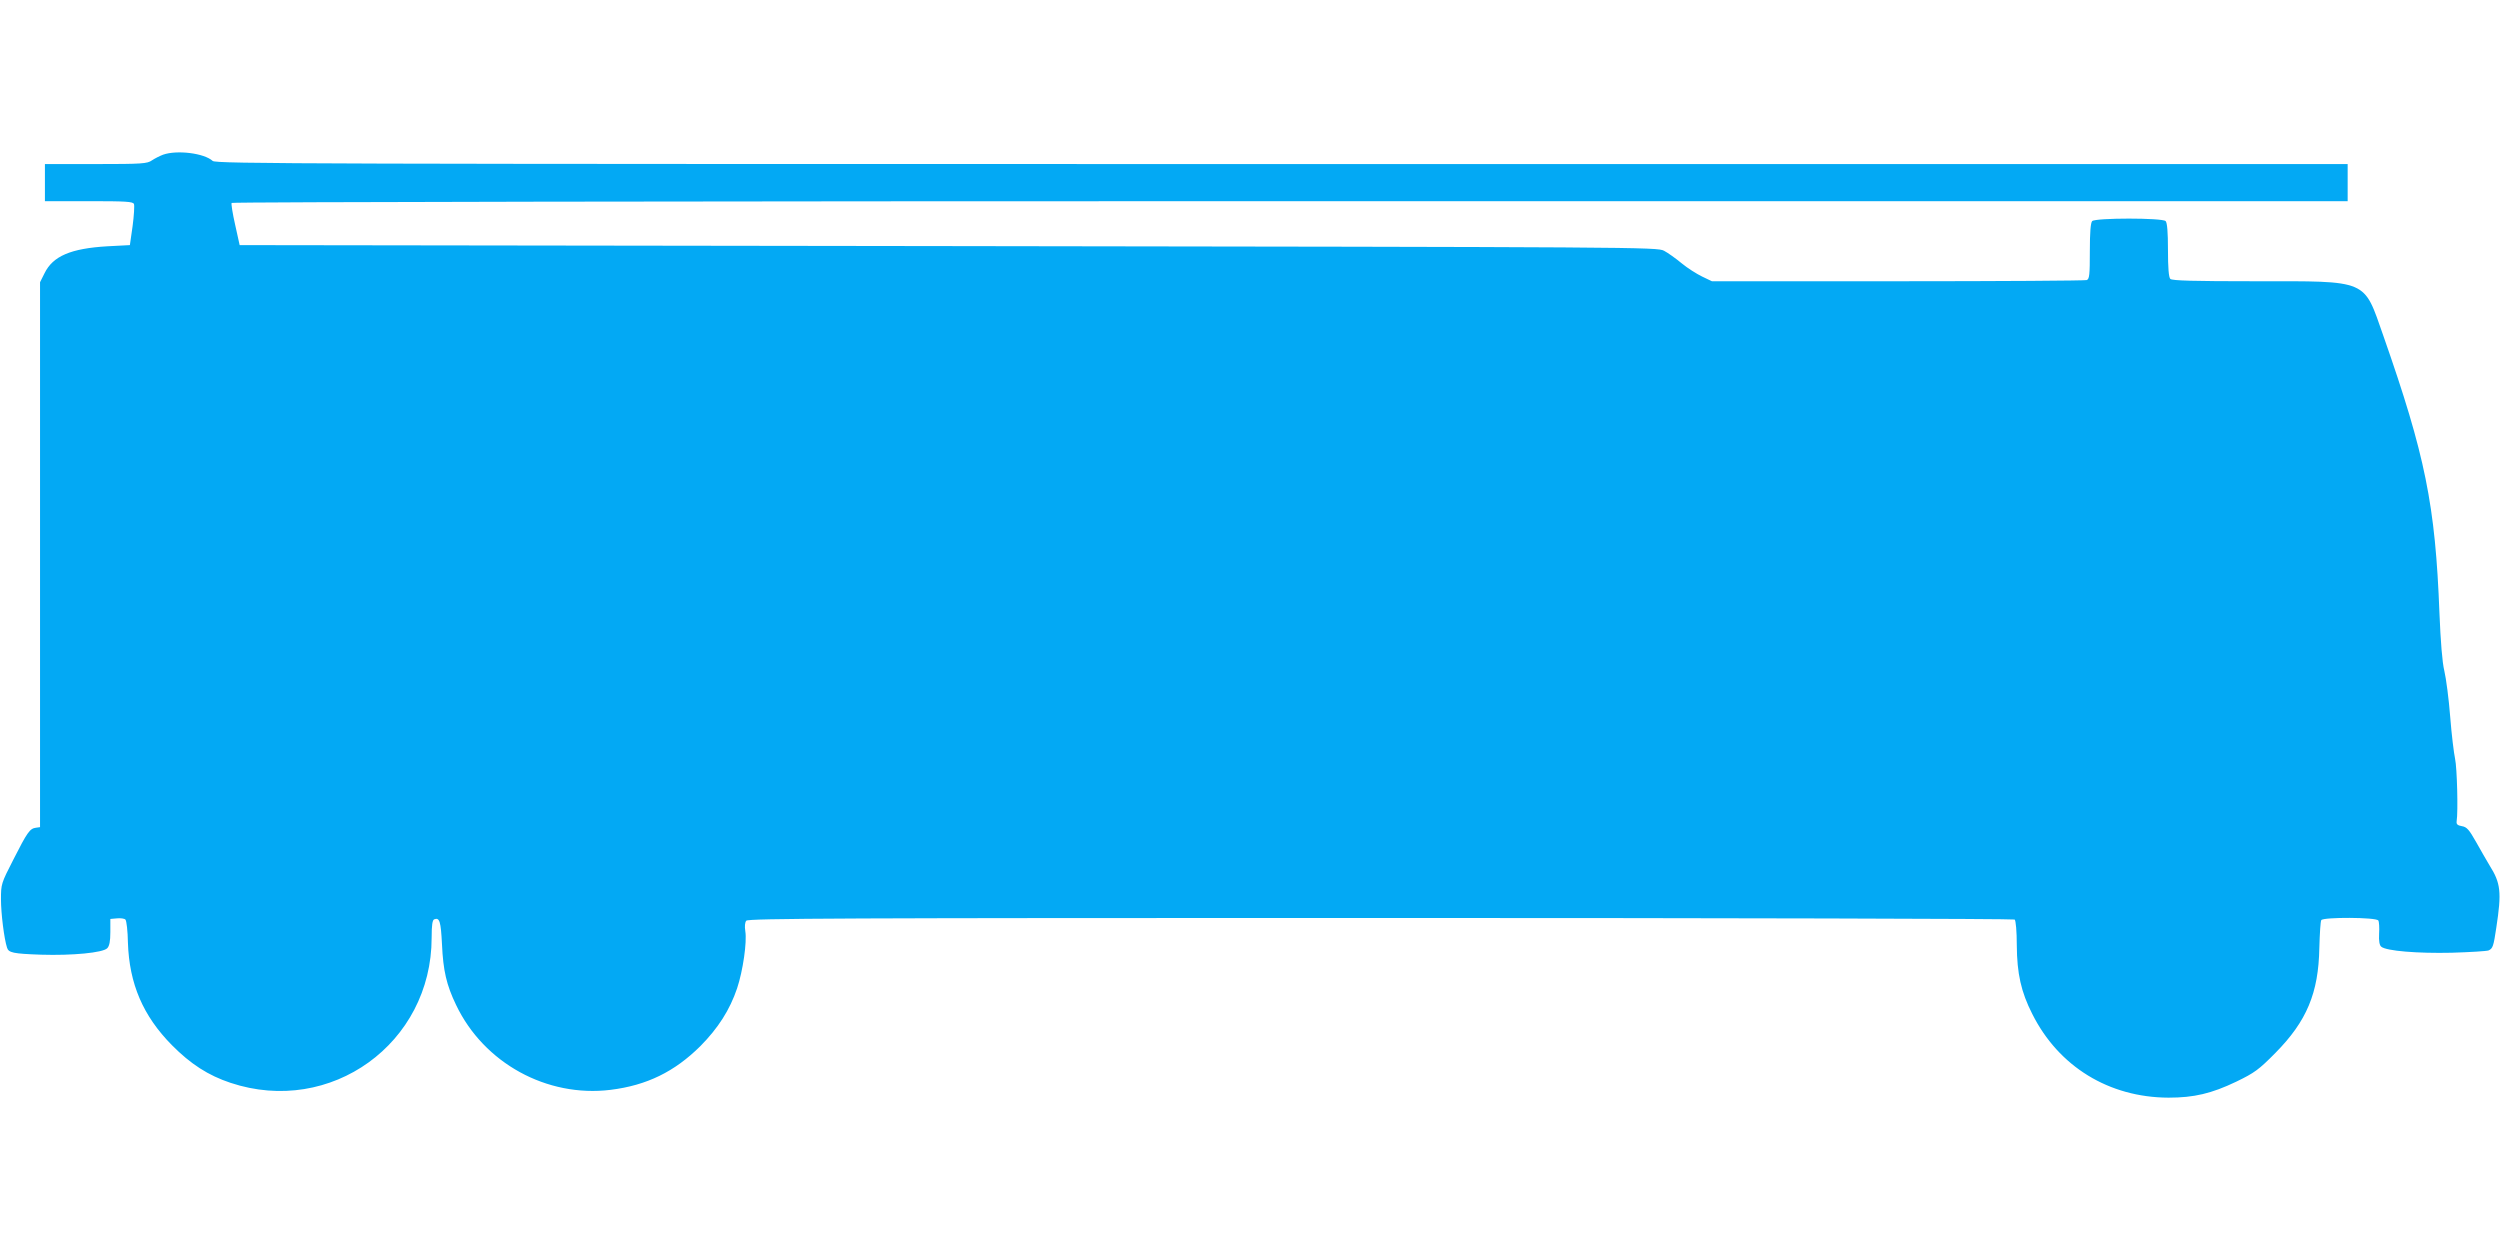
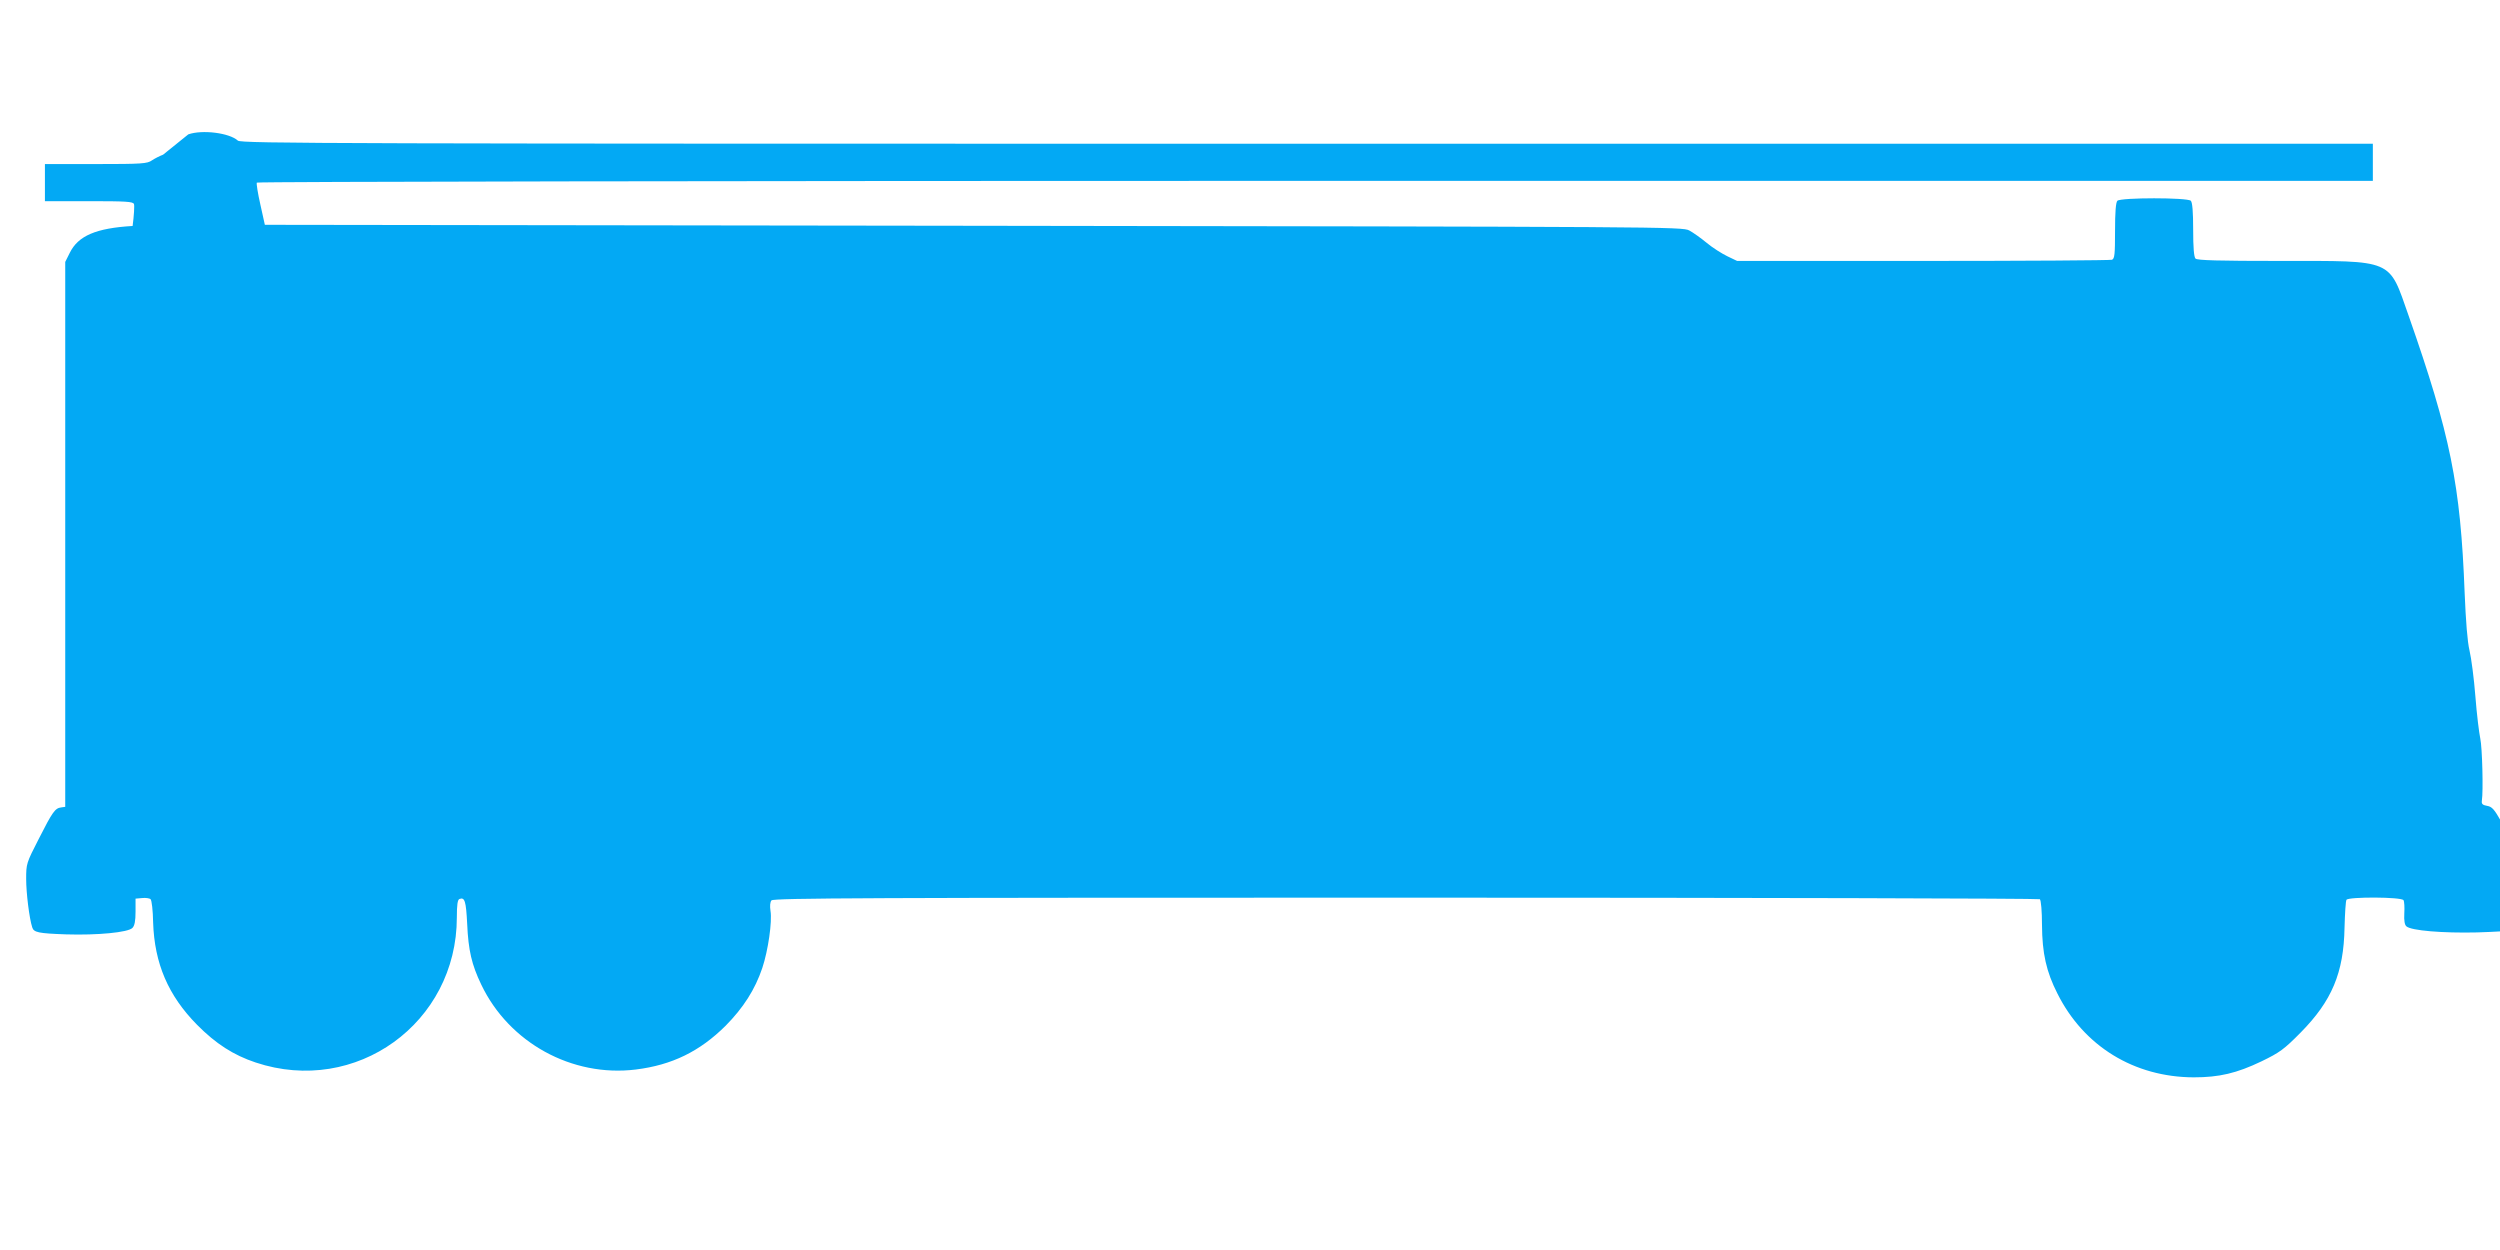
<svg xmlns="http://www.w3.org/2000/svg" version="1.0" width="1280pt" height="640pt" viewBox="0 0 1280 640" preserveAspectRatio="xMidYMid meet">
  <g transform="translate(0,640) scale(0.1,-0.1)" fill="#03a9f4" stroke="none">
-     <path d="M835 5608 c-16 -6 -42 -19 -57 -29 -24 -17 -49 -19 -287 -19 l-261 0 0 -95 0 -95 225 0 c190 0 227 -2 231 -15 3 -8 0 -59 -7 -112 l-14 -98 -115 -6 c-187 -11 -279 -50 -322 -138 l-23 -46 0 -1395 0 -1395 -21 -3 c-31 -4 -44 -22 -115 -162 -63 -123 -64 -126 -64 -205 0 -71 16 -201 31 -247 8 -26 31 -31 174 -36 160 -5 317 10 339 33 11 11 16 35 16 83 l0 67 34 3 c18 2 38 -1 43 -6 6 -6 12 -59 13 -119 7 -210 77 -374 225 -524 96 -97 186 -155 300 -193 513 -171 1030 202 1030 743 0 65 4 90 13 94 28 11 34 -11 40 -128 6 -135 23 -208 72 -310 142 -298 465 -475 791 -435 186 23 328 93 460 224 91 92 151 186 188 296 30 90 51 237 42 292 -4 25 -2 46 5 54 10 12 499 14 3248 14 1780 0 3241 -4 3246 -8 6 -4 11 -62 11 -132 1 -145 22 -239 79 -351 135 -270 393 -428 698 -429 130 0 220 21 347 82 93 45 115 61 200 147 160 162 221 306 225 538 2 73 6 137 10 142 10 16 282 15 292 -2 4 -6 6 -37 4 -68 -2 -37 2 -59 11 -66 25 -22 186 -35 361 -31 95 3 180 8 189 12 21 10 25 21 39 116 28 183 23 228 -35 320 -15 25 -46 79 -69 120 -35 62 -47 76 -72 80 -23 4 -29 10 -27 25 8 50 2 275 -8 320 -6 28 -18 124 -25 215 -7 91 -21 197 -30 235 -11 45 -19 151 -25 295 -21 555 -73 809 -287 1420 -103 293 -71 280 -658 280 -314 0 -424 3 -433 12 -8 8 -12 56 -12 148 0 92 -4 140 -12 148 -17 17 -359 17 -376 0 -8 -8 -12 -57 -12 -154 0 -120 -2 -143 -16 -148 -9 -3 -444 -6 -967 -6 l-952 0 -50 24 c-27 13 -75 43 -105 68 -30 25 -71 54 -90 64 -34 19 -121 19 -3664 24 l-3629 5 -23 104 c-13 57 -21 108 -18 112 3 5 2403 9 5420 9 l5414 0 0 95 0 95 -5457 0 c-4981 0 -5458 1 -5474 16 -44 40 -183 57 -254 32z" />
+     <path d="M835 5608 c-16 -6 -42 -19 -57 -29 -24 -17 -49 -19 -287 -19 l-261 0 0 -95 0 -95 225 0 c190 0 227 -2 231 -15 3 -8 0 -59 -7 -112 c-187 -11 -279 -50 -322 -138 l-23 -46 0 -1395 0 -1395 -21 -3 c-31 -4 -44 -22 -115 -162 -63 -123 -64 -126 -64 -205 0 -71 16 -201 31 -247 8 -26 31 -31 174 -36 160 -5 317 10 339 33 11 11 16 35 16 83 l0 67 34 3 c18 2 38 -1 43 -6 6 -6 12 -59 13 -119 7 -210 77 -374 225 -524 96 -97 186 -155 300 -193 513 -171 1030 202 1030 743 0 65 4 90 13 94 28 11 34 -11 40 -128 6 -135 23 -208 72 -310 142 -298 465 -475 791 -435 186 23 328 93 460 224 91 92 151 186 188 296 30 90 51 237 42 292 -4 25 -2 46 5 54 10 12 499 14 3248 14 1780 0 3241 -4 3246 -8 6 -4 11 -62 11 -132 1 -145 22 -239 79 -351 135 -270 393 -428 698 -429 130 0 220 21 347 82 93 45 115 61 200 147 160 162 221 306 225 538 2 73 6 137 10 142 10 16 282 15 292 -2 4 -6 6 -37 4 -68 -2 -37 2 -59 11 -66 25 -22 186 -35 361 -31 95 3 180 8 189 12 21 10 25 21 39 116 28 183 23 228 -35 320 -15 25 -46 79 -69 120 -35 62 -47 76 -72 80 -23 4 -29 10 -27 25 8 50 2 275 -8 320 -6 28 -18 124 -25 215 -7 91 -21 197 -30 235 -11 45 -19 151 -25 295 -21 555 -73 809 -287 1420 -103 293 -71 280 -658 280 -314 0 -424 3 -433 12 -8 8 -12 56 -12 148 0 92 -4 140 -12 148 -17 17 -359 17 -376 0 -8 -8 -12 -57 -12 -154 0 -120 -2 -143 -16 -148 -9 -3 -444 -6 -967 -6 l-952 0 -50 24 c-27 13 -75 43 -105 68 -30 25 -71 54 -90 64 -34 19 -121 19 -3664 24 l-3629 5 -23 104 c-13 57 -21 108 -18 112 3 5 2403 9 5420 9 l5414 0 0 95 0 95 -5457 0 c-4981 0 -5458 1 -5474 16 -44 40 -183 57 -254 32z" />
  </g>
</svg>